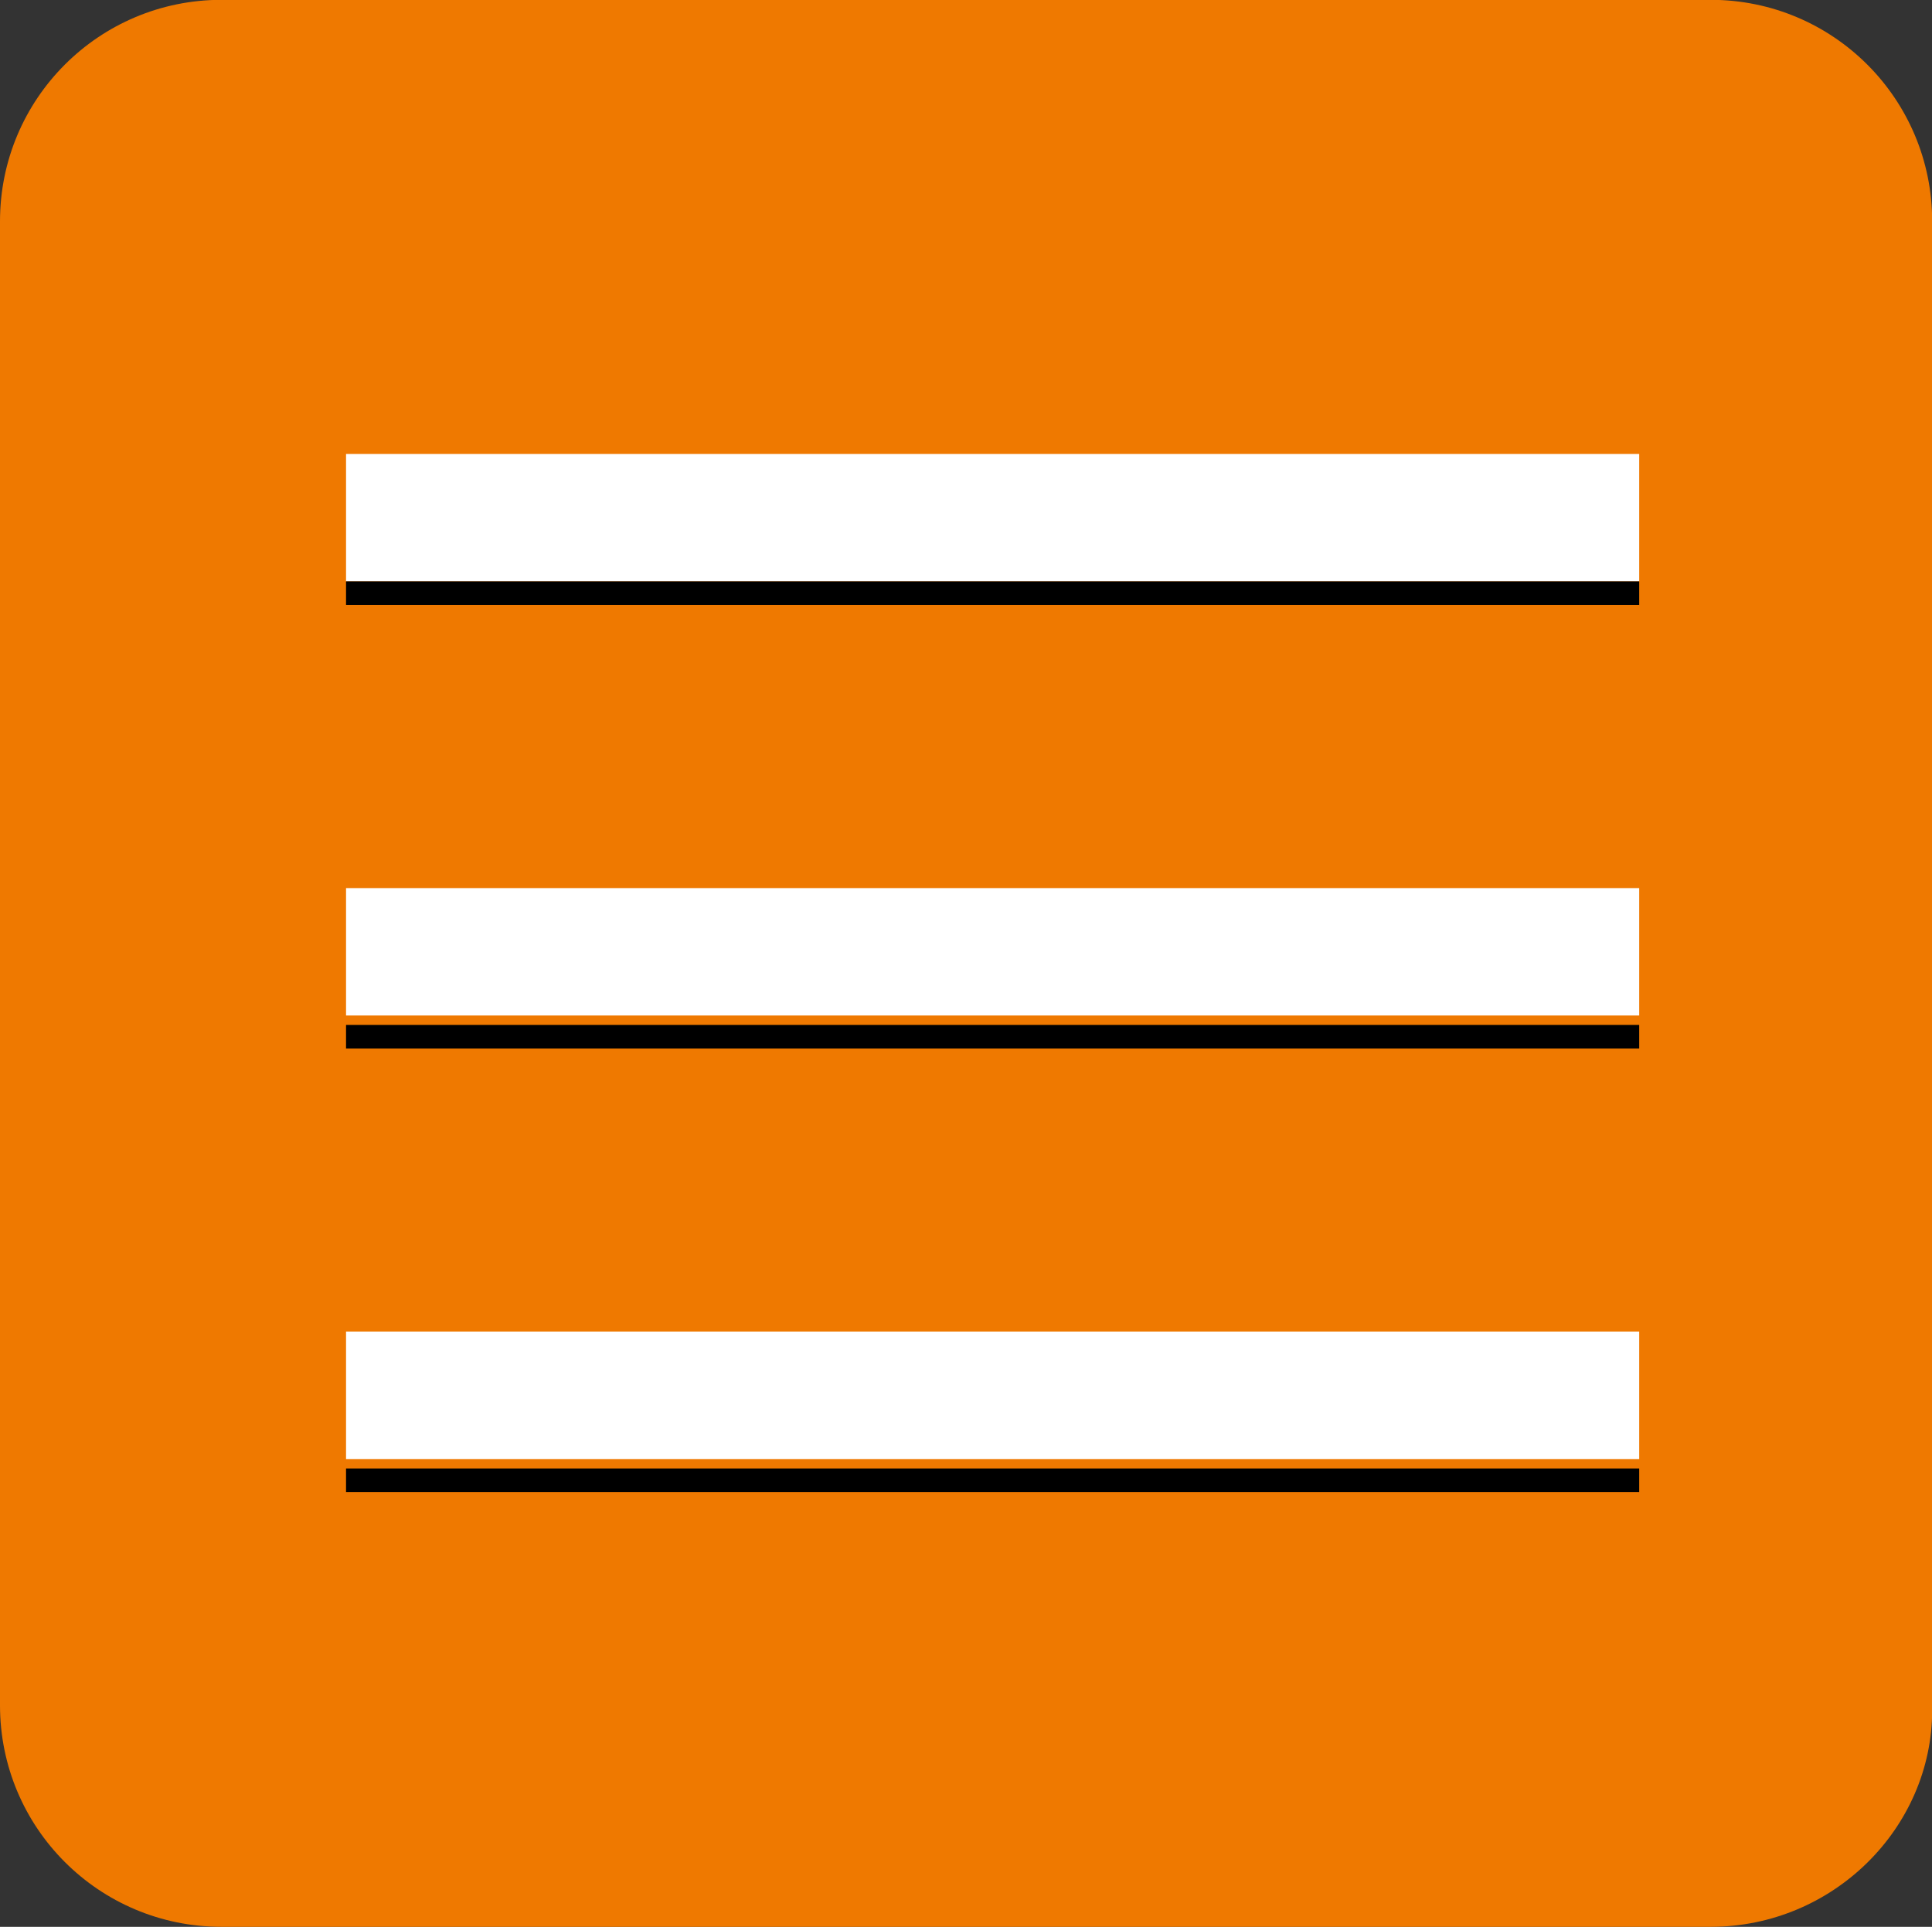
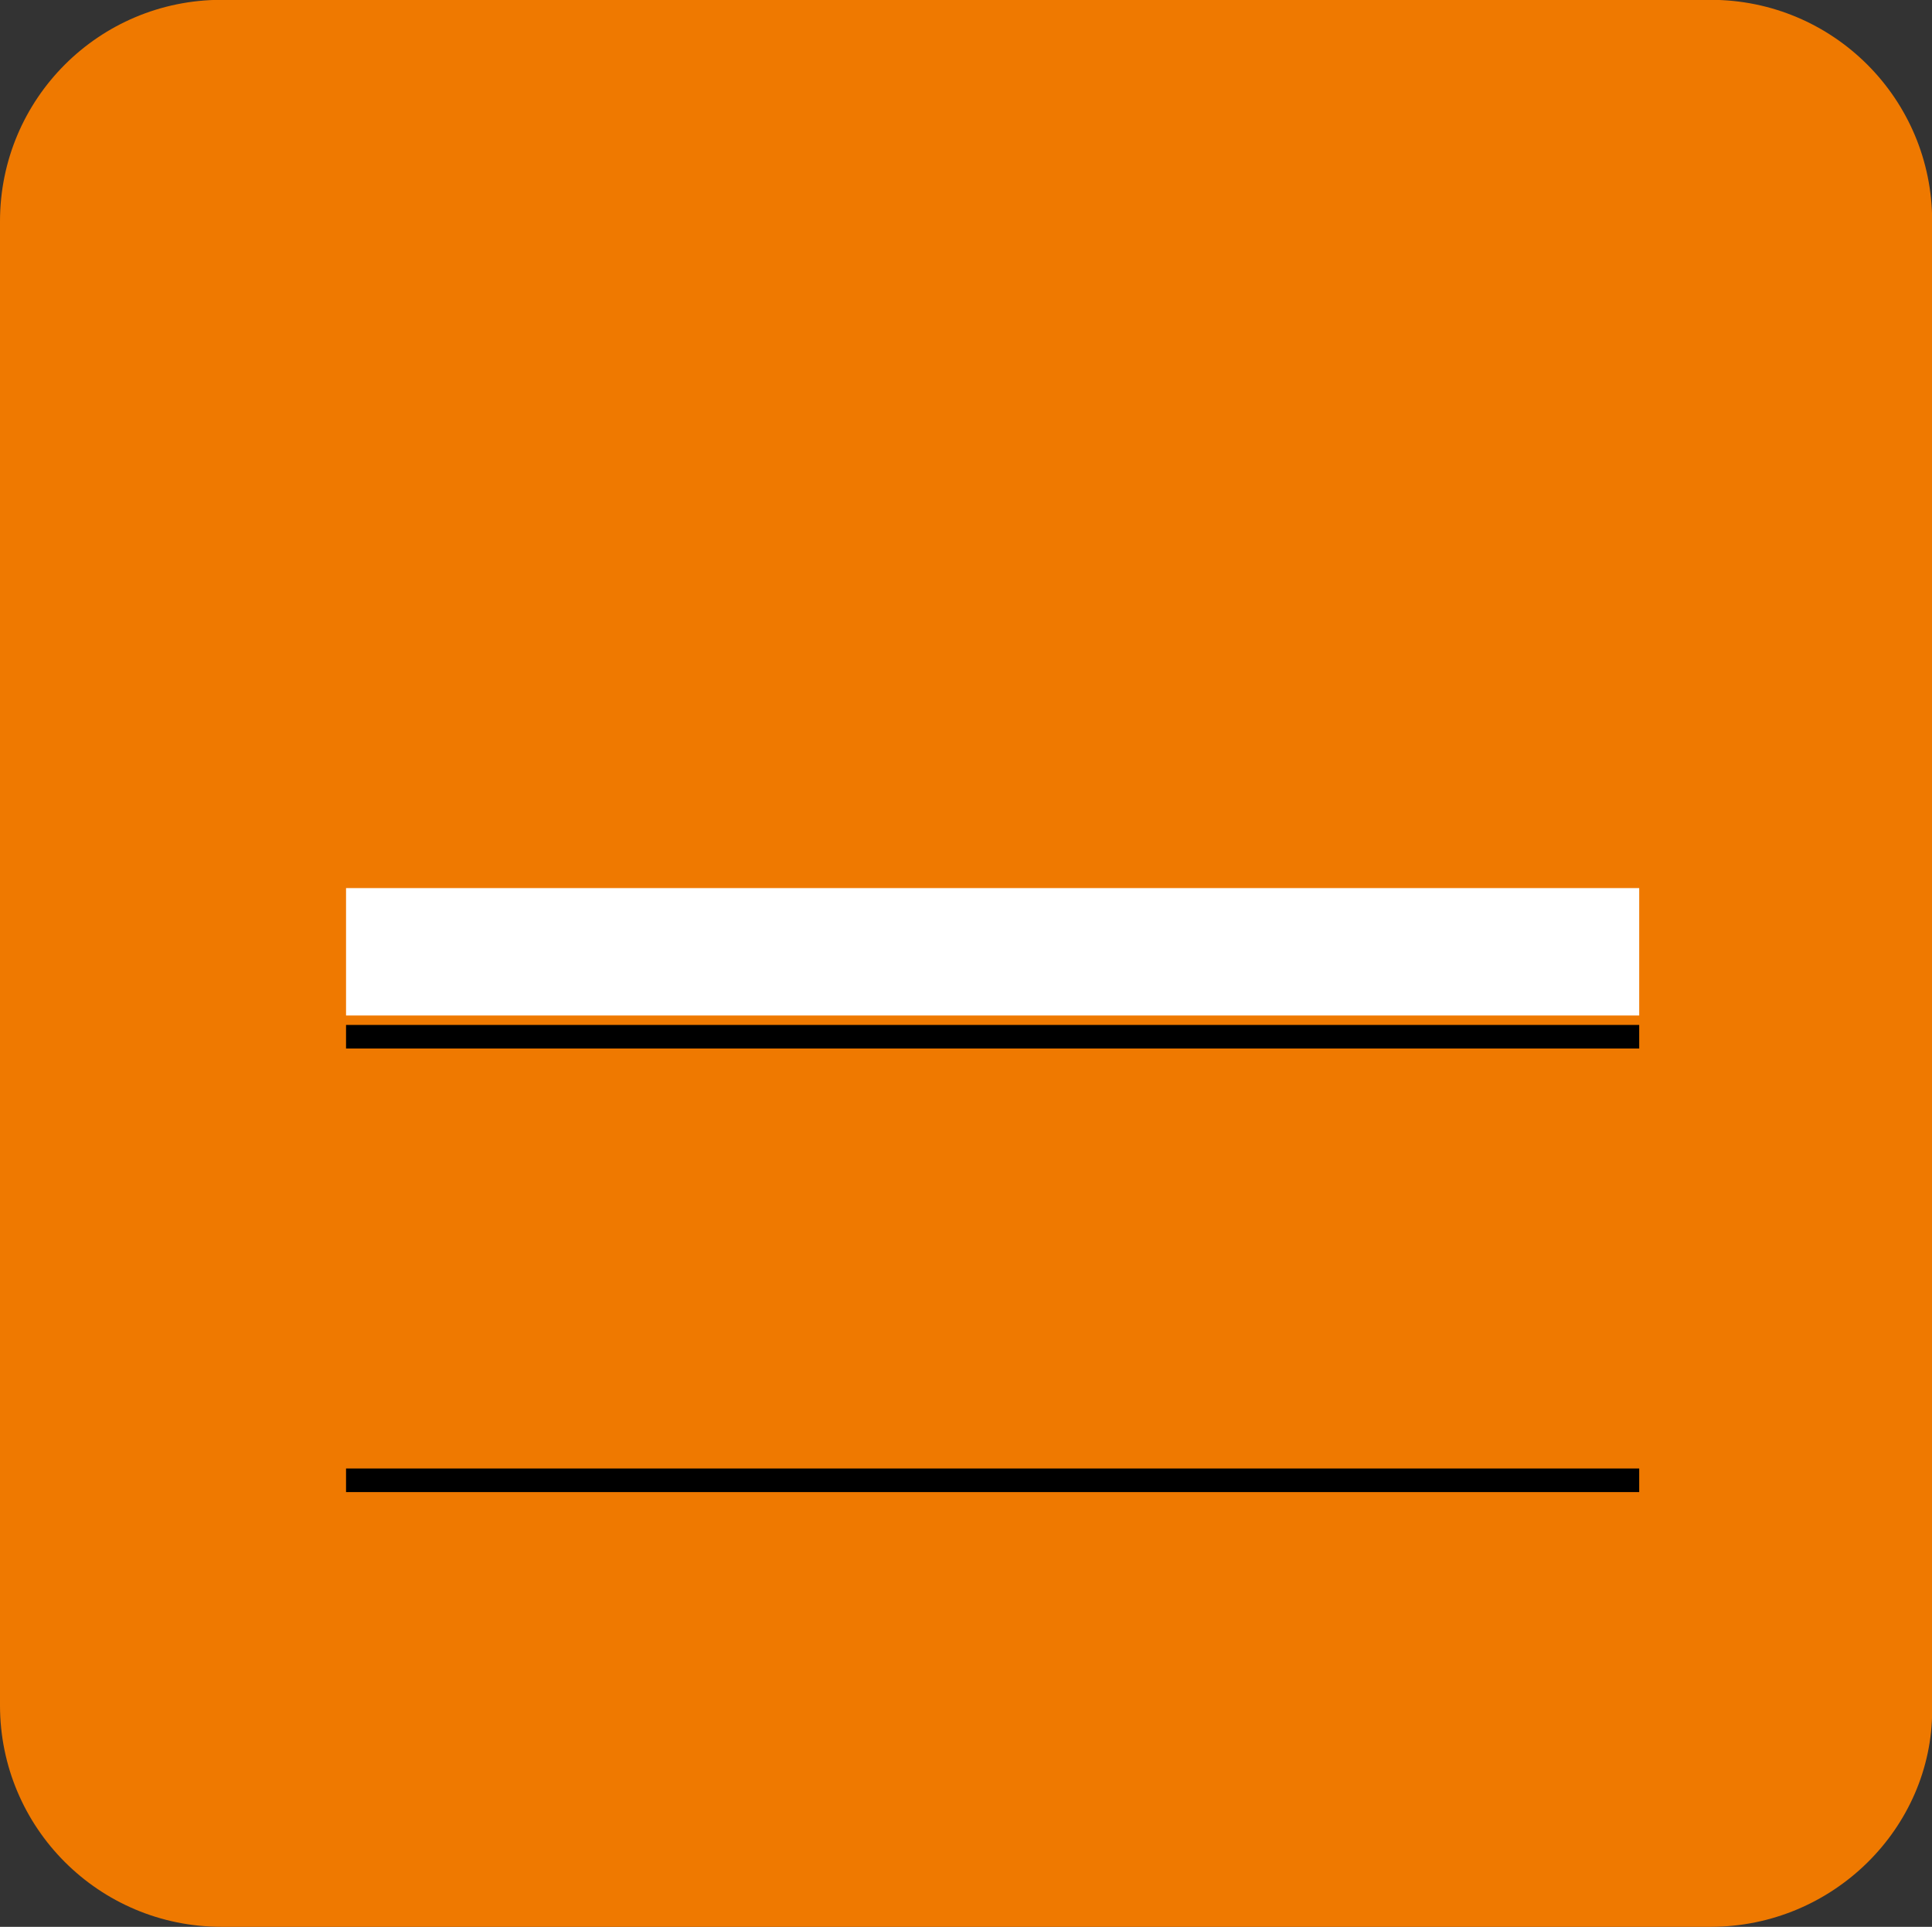
<svg xmlns="http://www.w3.org/2000/svg" xmlns:ns1="http://www.inkscape.org/namespaces/inkscape" xmlns:ns2="http://sodipodi.sourceforge.net/DTD/sodipodi-0.dtd" width="10.848mm" height="10.821mm" viewBox="0 0 10.848 10.821" version="1.1" id="svg4162" ns1:version="0.92.2 (5c3e80d, 2017-08-06)" ns2:docname="hamburger.svg">
  <rect x="0" y="0" width="10.848" height="10.821" fill="#333333" stroke="none" />
  <defs id="defs4156" />
  <ns2:namedview id="base" pagecolor="#ffffff" bordercolor="#666666" borderopacity="1.0" ns1:pageopacity="0.0" ns1:pageshadow="2" ns1:zoom="0.35" ns1:cx="-700.92858" ns1:cy="-425.26429" ns1:document-units="mm" ns1:current-layer="layer1" showgrid="false" fit-margin-top="0" fit-margin-left="0" fit-margin-right="0" fit-margin-bottom="0" ns1:window-width="1920" ns1:window-height="1001" ns1:window-x="-9" ns1:window-y="-9" ns1:window-maximized="1" />
  <g ns1:label="Livello 1" ns1:groupmode="layer" id="layer1" transform="translate(-117.04,-25.494)">
    <path ns1:connector-curvature="0" style="fill:#ef7900;stroke-width:0.265" d="m 126.645,36.315 h -8.361 c -0.688,0 -1.244,-0.556 -1.244,-1.244 v -8.334 c 0,-0.688 0.556,-1.244 1.244,-1.244 h 8.361 c 0.688,0 1.244,0.556 1.244,1.244 v 8.361 c 0,0.661 -0.556,1.217 -1.244,1.217 z" id="path40" />
    <g transform="matrix(0.265,0,0,0.265,44.783,21.816)" id="g46">
-       <rect style="fill:#ffffff" x="280" y="23.5" width="27.4" height="2.7" id="rect42" />
-       <rect x="280" y="26.2" width="27.4" height="0.5" id="rect44" />
-     </g>
+       </g>
    <g transform="matrix(0.265,0,0,0.265,44.783,21.816)" id="g52">
-       <rect style="fill:#ffffff" x="280" y="42.1" width="27.4" height="2.7" id="rect48" />
      <rect x="280" y="45" width="27.4" height="0.5" id="rect50" />
    </g>
    <g transform="matrix(0.265,0,0,0.265,44.783,21.816)" id="g58">
      <rect style="fill:#ffffff" x="280" y="32.7" width="27.4" height="2.7" id="rect54" />
      <rect x="280" y="35.6" width="27.4" height="0.5" id="rect56" />
    </g>
  </g>
</svg>